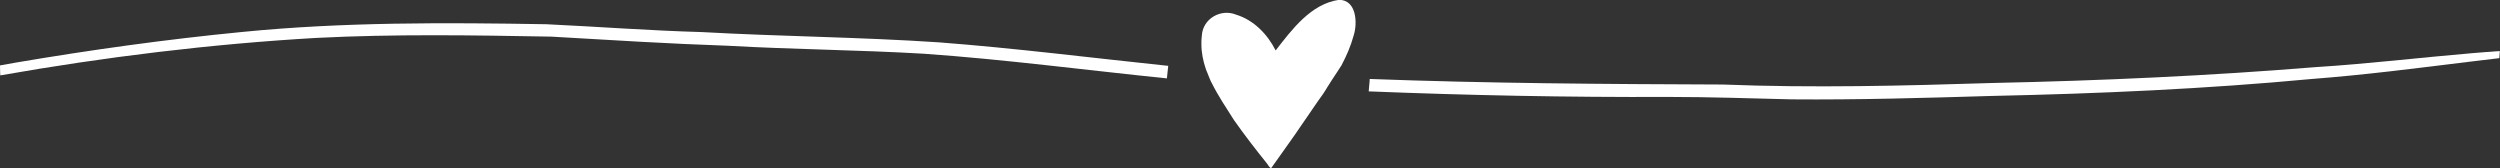
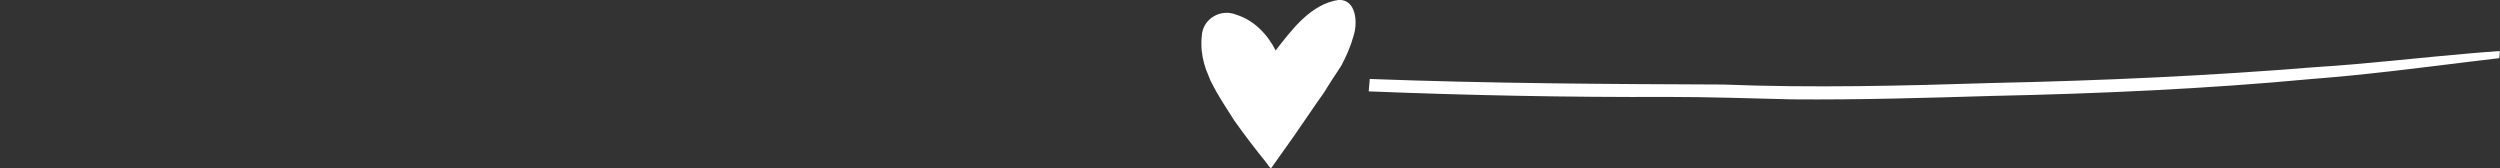
<svg xmlns="http://www.w3.org/2000/svg" fill="#ffffff" height="11.8" preserveAspectRatio="xMidYMid meet" version="1" viewBox="0.0 -0.0 175.4 11.8" width="175.4" zoomAndPan="magnify">
  <rect x="0.0" y="-0.0" width="175.4" height="11.8" fill="#333333" stroke="none" />
  <g id="change1_1">
-     <path d="M1.06,4.4c5.29-0.9,10.61-1.64,15.95-2.16C24.1,1.54,31.22,1.58,38.33,1.7c3.63,0.17,7.26,0.45,10.9,0.55 c5.54,0.31,11.09,0.35,16.63,0.72c5.38,0.41,10.73,1.09,16.1,1.65c0,0.01,0,0.02,0,0.03c-0.02,0.15-0.03,0.31-0.05,0.46 c-0.01,0.13-0.03,0.26-0.04,0.39c-5.68-0.58-11.35-1.33-17.05-1.73c-4.58-0.27-9.17-0.3-13.74-0.56c-4.14-0.14-8.27-0.4-12.4-0.64 c-5.5-0.1-11.01-0.19-16.49,0.09C14.75,3.09,7.34,4,0.02,5.29c0-0.07,0-0.13-0.01-0.2C0.01,4.93,0,4.76,0,4.59 C0.36,4.53,0.71,4.46,1.06,4.4z" />
    <path d="M84.32,2.5c0.07-1.2,1.34-1.91,2.41-1.47c1.24,0.38,2.2,1.38,2.77,2.51c1.14-1.47,2.48-3.27,4.44-3.55 c1.23-0.01,1.32,1.62,1.03,2.51c-0.2,0.73-0.5,1.42-0.85,2.08c-0.1,0.15-0.2,0.3-0.29,0.45c-0.24,0.37-0.49,0.73-0.72,1.11 c0.01-0.02,0.02-0.03,0.03-0.05c-0.1,0.16-0.19,0.33-0.3,0.48c-0.15,0.22-0.31,0.43-0.46,0.65c-0.18,0.26-0.36,0.52-0.54,0.79 c-0.16,0.24-0.33,0.47-0.49,0.71c-0.16,0.24-0.33,0.49-0.5,0.73c-0.28,0.4-0.56,0.8-0.85,1.2c-0.27,0.38-0.54,0.76-0.81,1.14 c0.01-0.02,0.02-0.03,0.03-0.05c-0.02,0.02-0.03,0.05-0.05,0.07c-0.1-0.08-0.2-0.2-0.28-0.34c-0.79-0.98-1.6-2.03-2.31-3.04 c-0.53-0.84-1.13-1.72-1.58-2.64c0,0-0.01,0-0.01,0c-0.01-0.04-0.03-0.08-0.05-0.11c-0.03-0.08-0.06-0.16-0.1-0.24 c-0.05-0.13-0.11-0.27-0.16-0.4c0,0,0,0,0,0c-0.03-0.07-0.06-0.13-0.08-0.2c-0.19-0.56-0.31-1.14-0.31-1.75 C84.28,2.91,84.3,2.71,84.32,2.5z" />
    <path d="M96.05,6.15c0.02-0.15,0.03-0.29,0.04-0.44c0-0.06,0.01-0.11,0.01-0.17c8.25,0.31,16.51,0.36,24.77,0.39 c6.34,0.25,12.66,0.09,19-0.11c7.54-0.16,15.07-0.5,22.58-1.11c3.68-0.23,7.33-0.67,11-0.98c0.65-0.05,1.29-0.11,1.94-0.15 c-0.01,0.17-0.02,0.33-0.04,0.5c-0.72,0.09-1.45,0.18-2.17,0.26c-3.66,0.45-7.31,0.92-10.98,1.2c-7.46,0.7-14.94,1.03-22.43,1.19 c-4.69,0.14-9.39,0.28-14.08,0.24c-2.88-0.07-5.76-0.17-8.64-0.17c-7.01,0.03-14.02-0.11-21.02-0.39 C96.04,6.32,96.04,6.23,96.05,6.15z" />
  </g>
</svg>